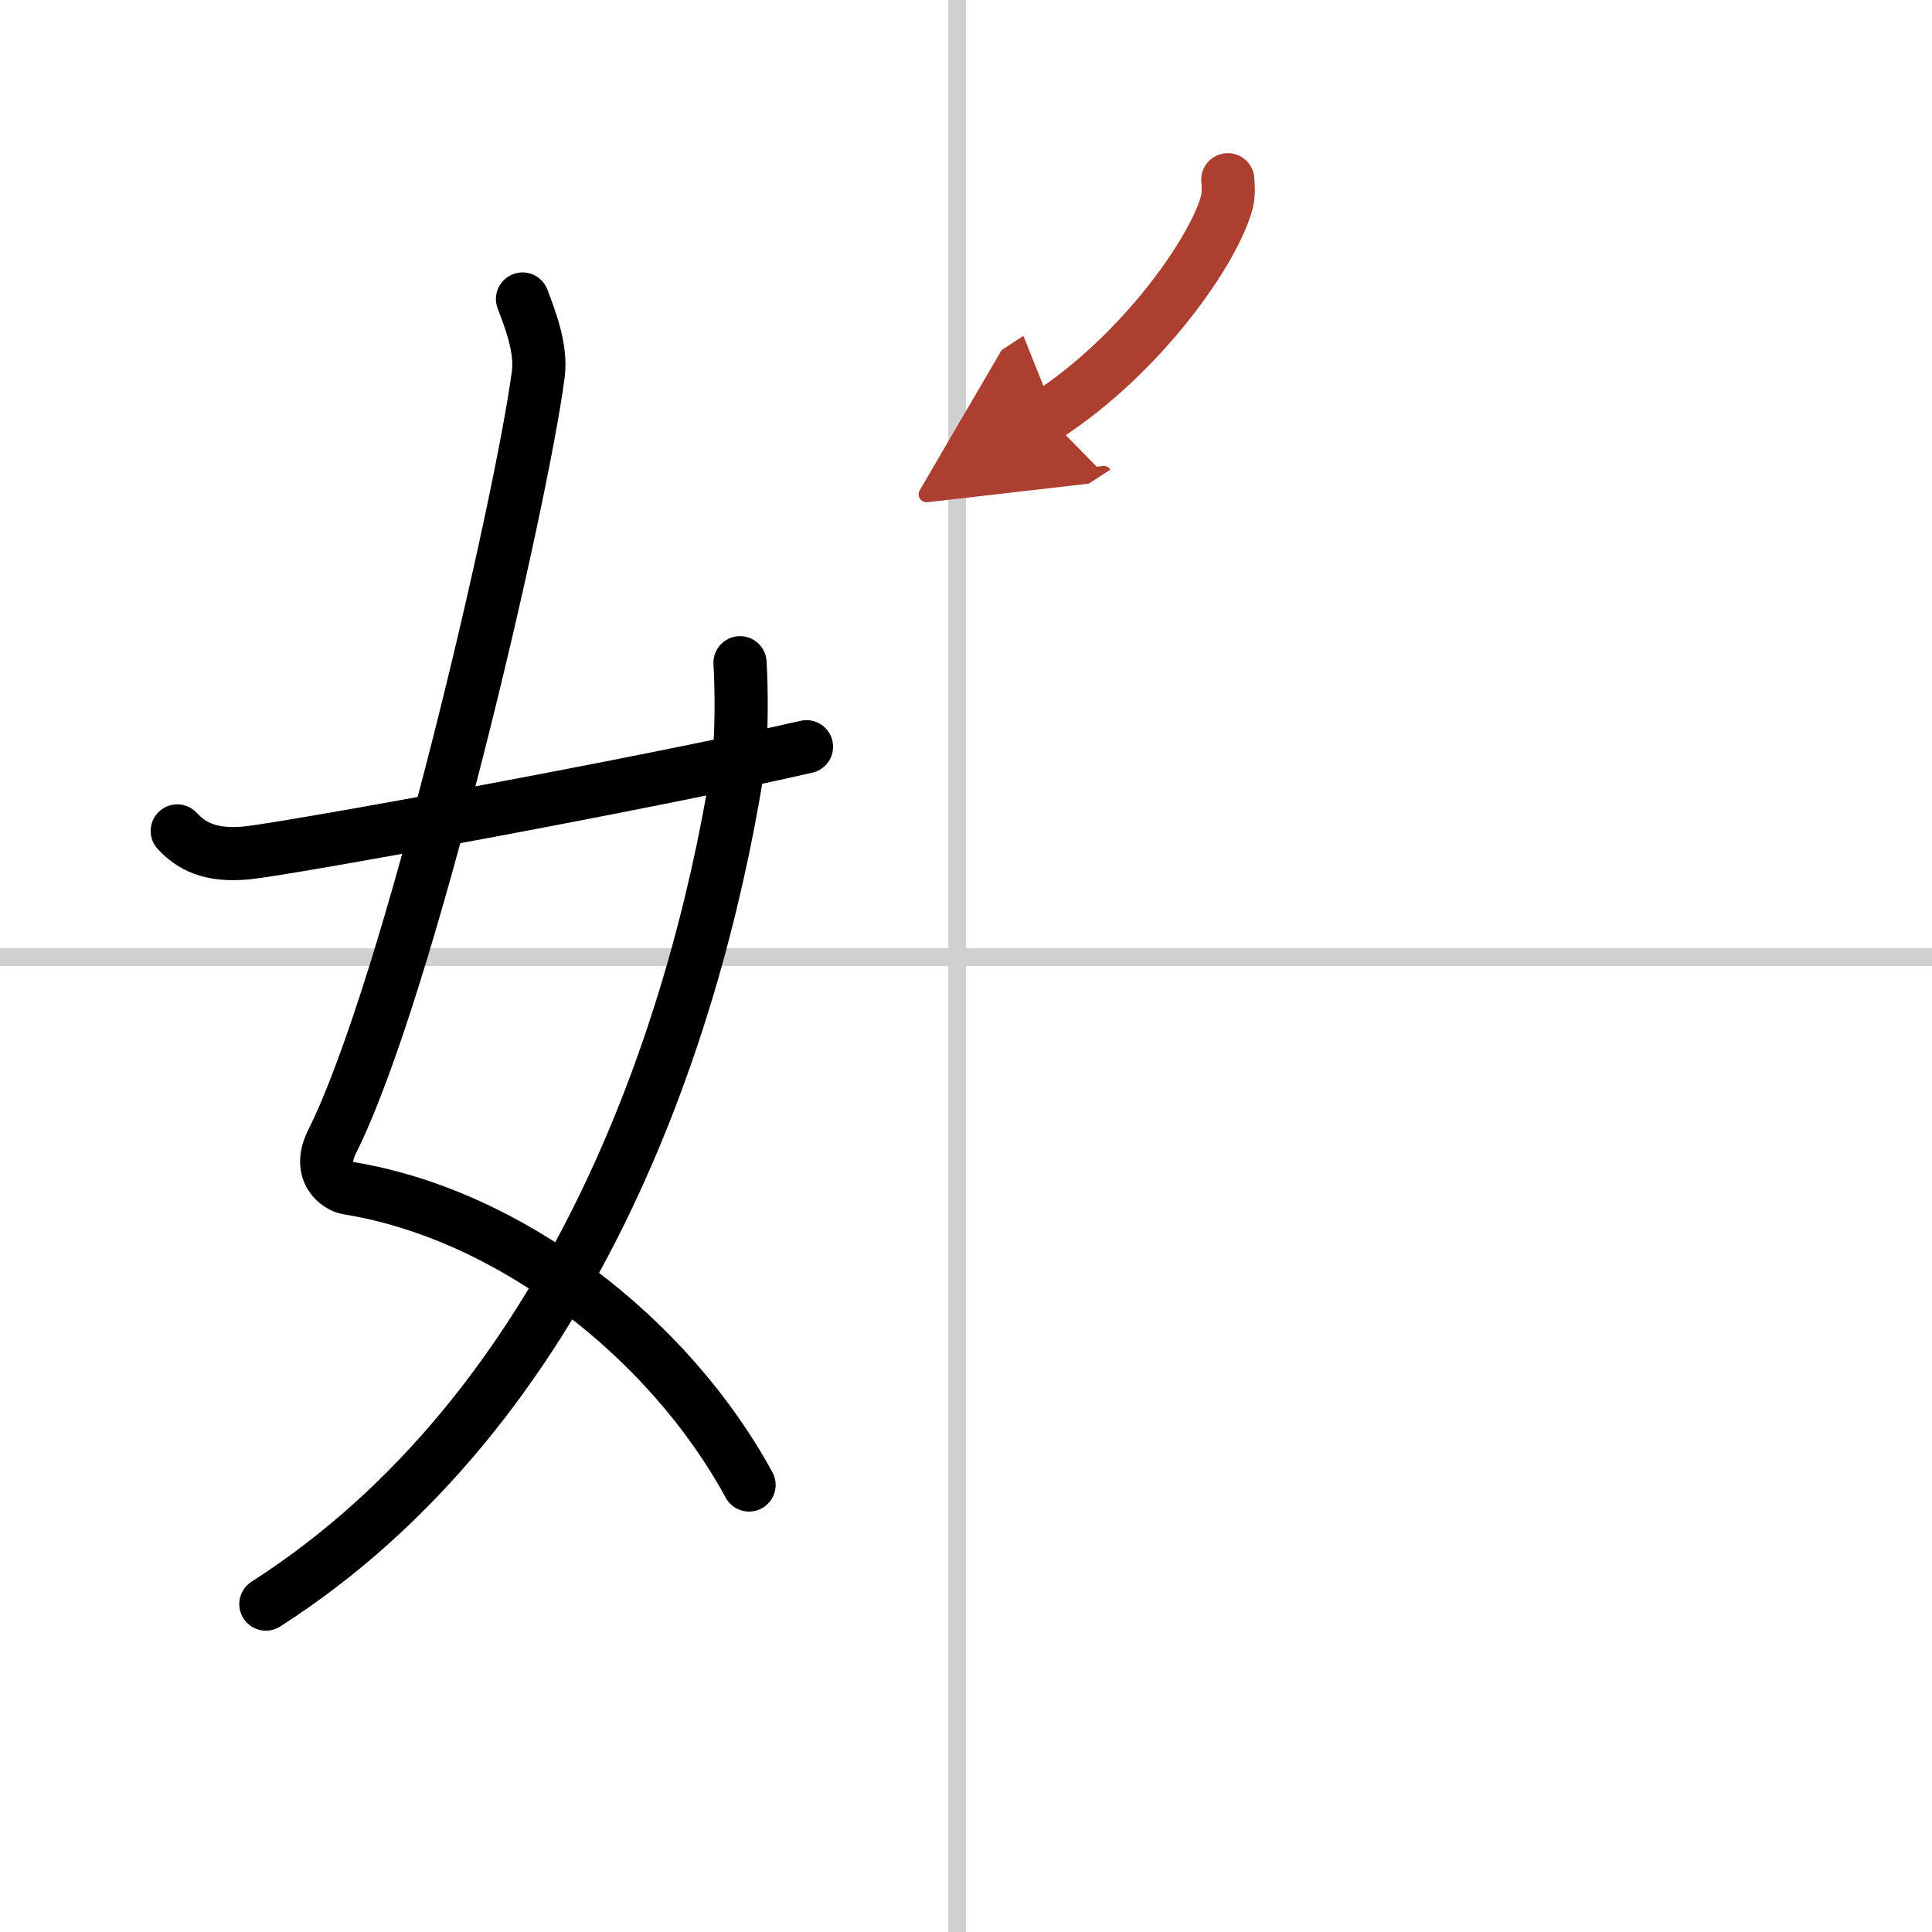
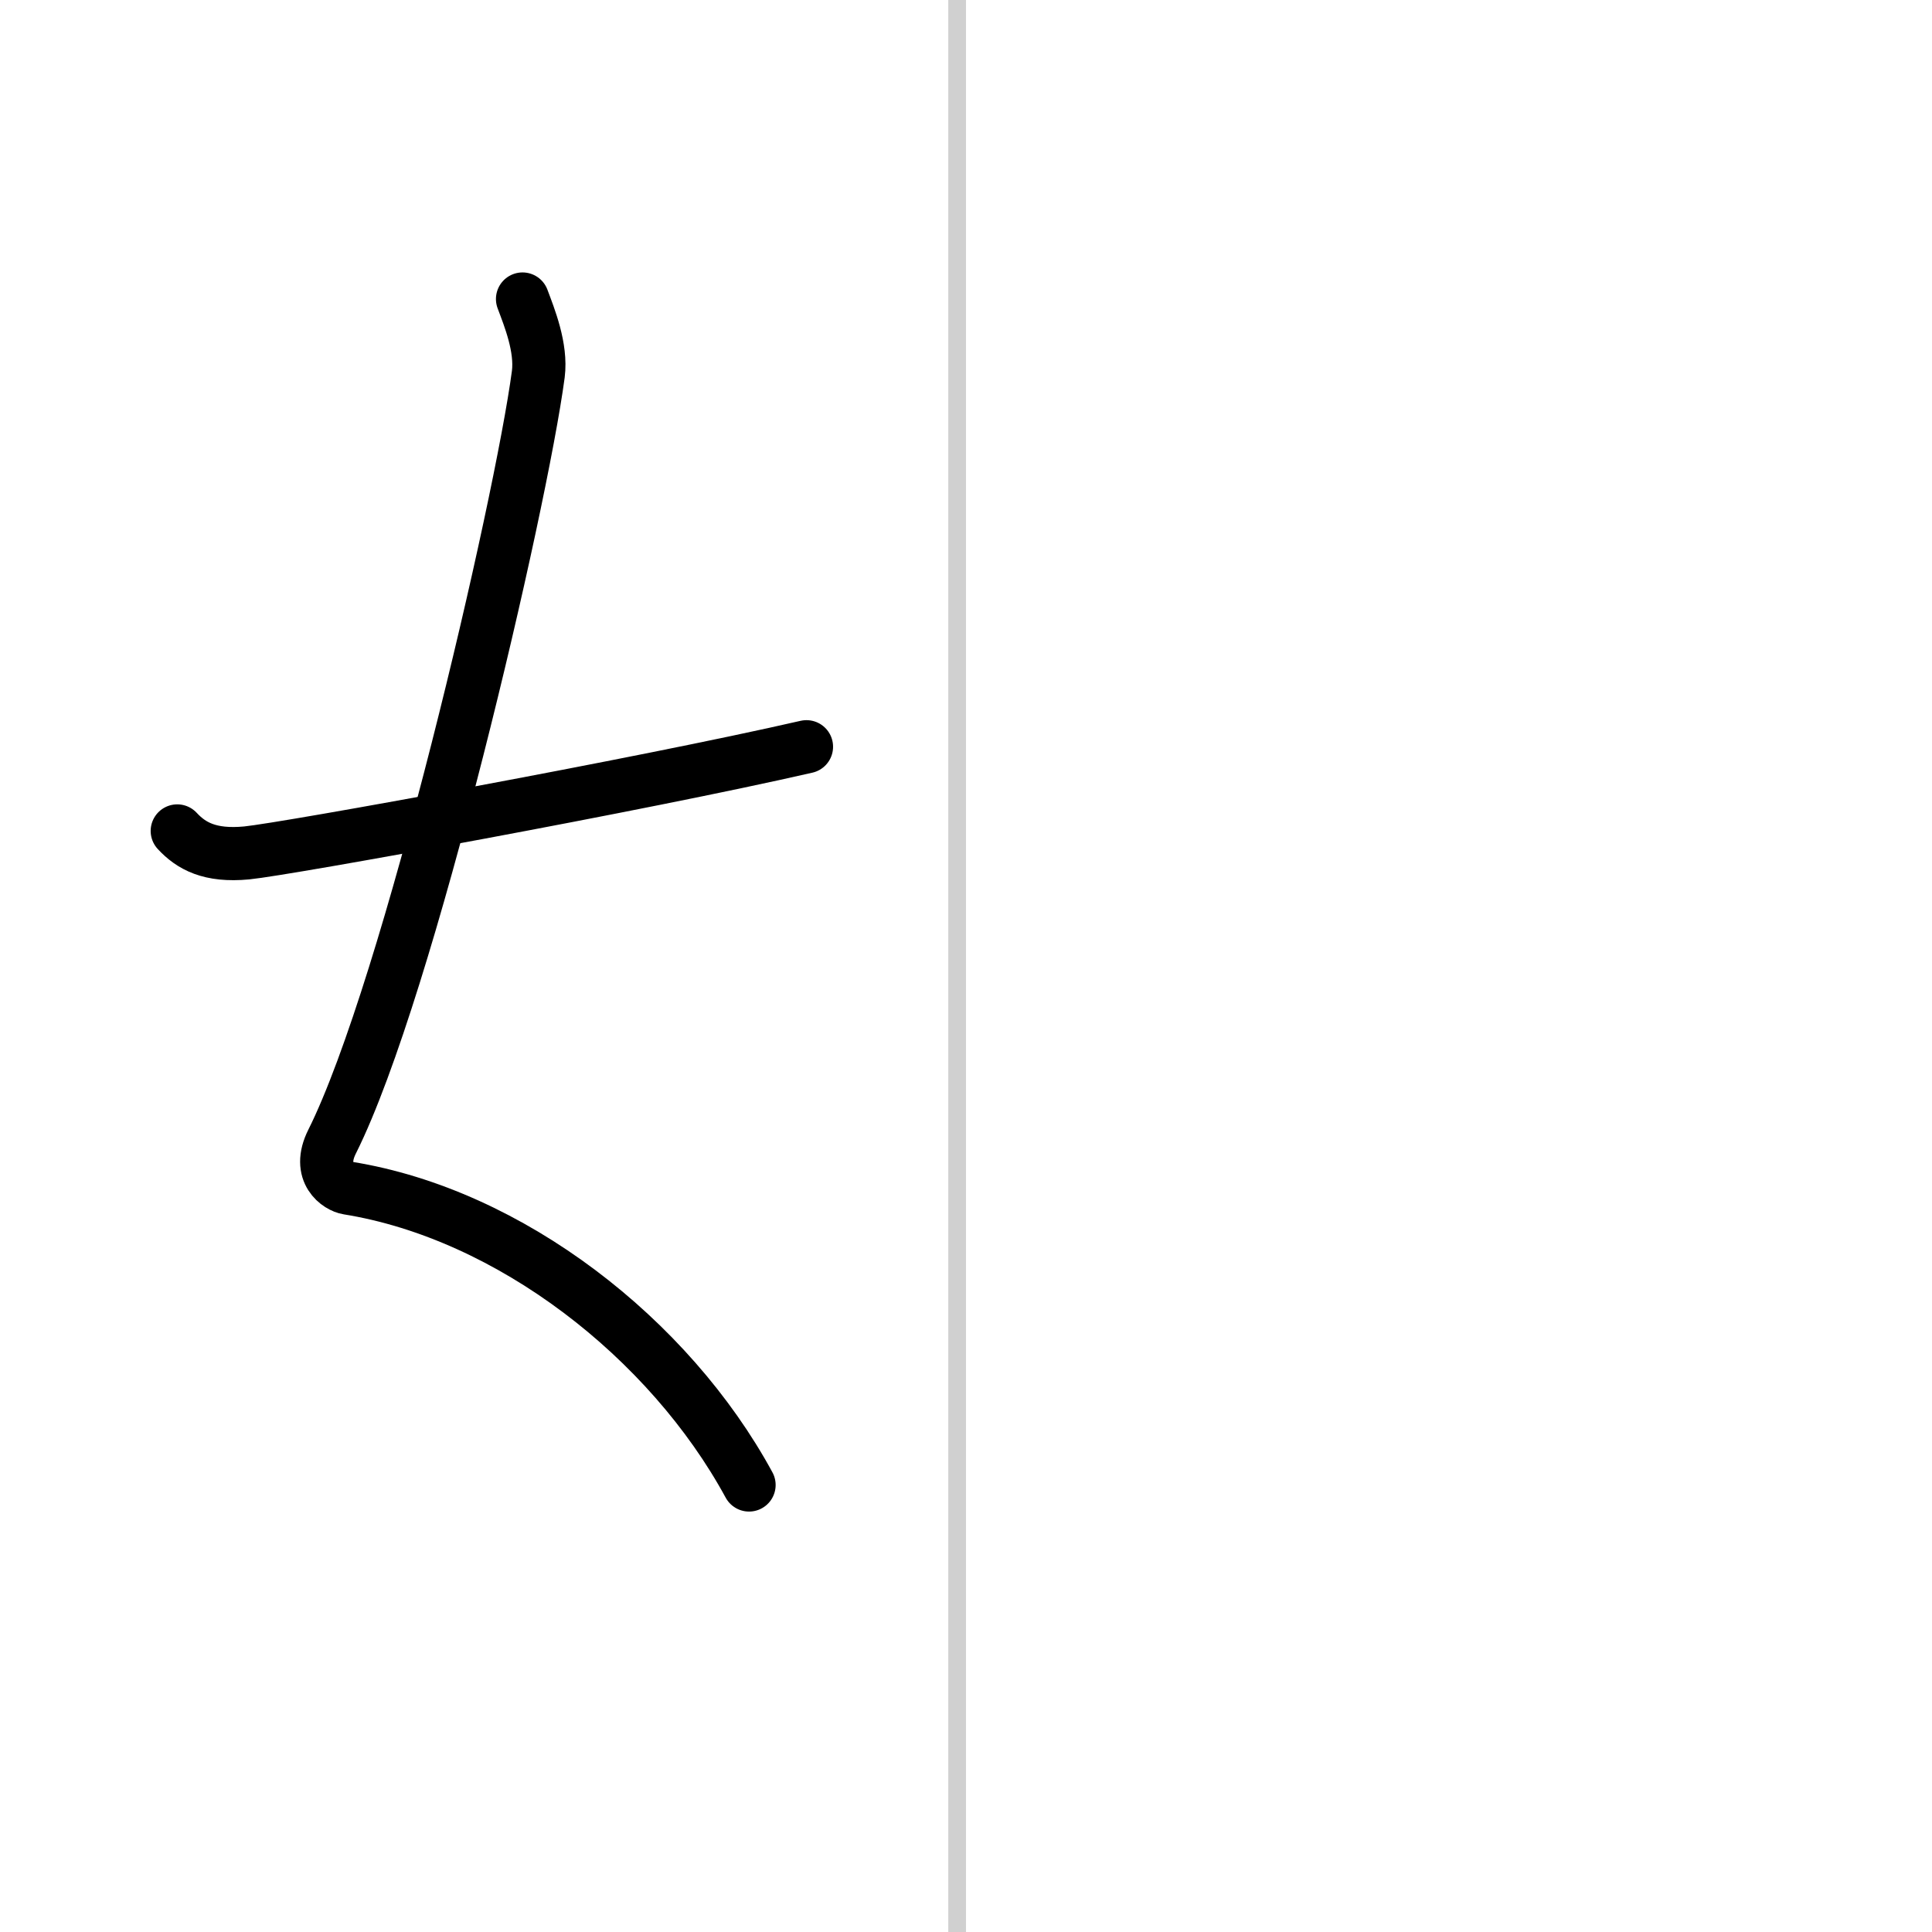
<svg xmlns="http://www.w3.org/2000/svg" width="400" height="400" viewBox="0 0 109 109">
  <defs>
    <marker id="a" markerWidth="4" orient="auto" refX="1" refY="5" viewBox="0 0 10 10">
      <polyline points="0 0 10 5 0 10 1 5" fill="#ad3f31" stroke="#ad3f31" />
    </marker>
  </defs>
  <g fill="none" stroke="#000" stroke-linecap="round" stroke-linejoin="round" stroke-width="3">
-     <rect width="100%" height="100%" fill="#fff" stroke="#fff" />
    <line x1="54" x2="54" y2="109" stroke="#d0d0d0" stroke-width="1" />
-     <line x2="109" y1="54" y2="54" stroke="#d0d0d0" stroke-width="1" />
    <path d="m29.48 16.87c0.39 1.04 1.08 2.74 0.89 4.24-0.98 7.39-7.31 34.65-11.63 43.29-0.89 1.77 0.38 2.55 0.89 2.63 9.13 1.47 18.13 8.47 22.63 16.75" />
-     <path d="M41.75,37.39c0.08,1.27,0.14,4.34-0.16,6.18C39.18,58.41,32.23,79.46,15,90.5" />
    <path d="m10 46.88c0.78 0.84 1.83 1.44 3.92 1.24 2.25-0.22 22.29-3.86 31.58-5.99" />
-     <path d="m69.27 10.14c0.03 0.31 0.06 0.81-0.05 1.26-0.7 2.66-4.69 8.49-10.16 12.06" marker-end="url(#a)" stroke="#ad3f31" />
  </g>
</svg>